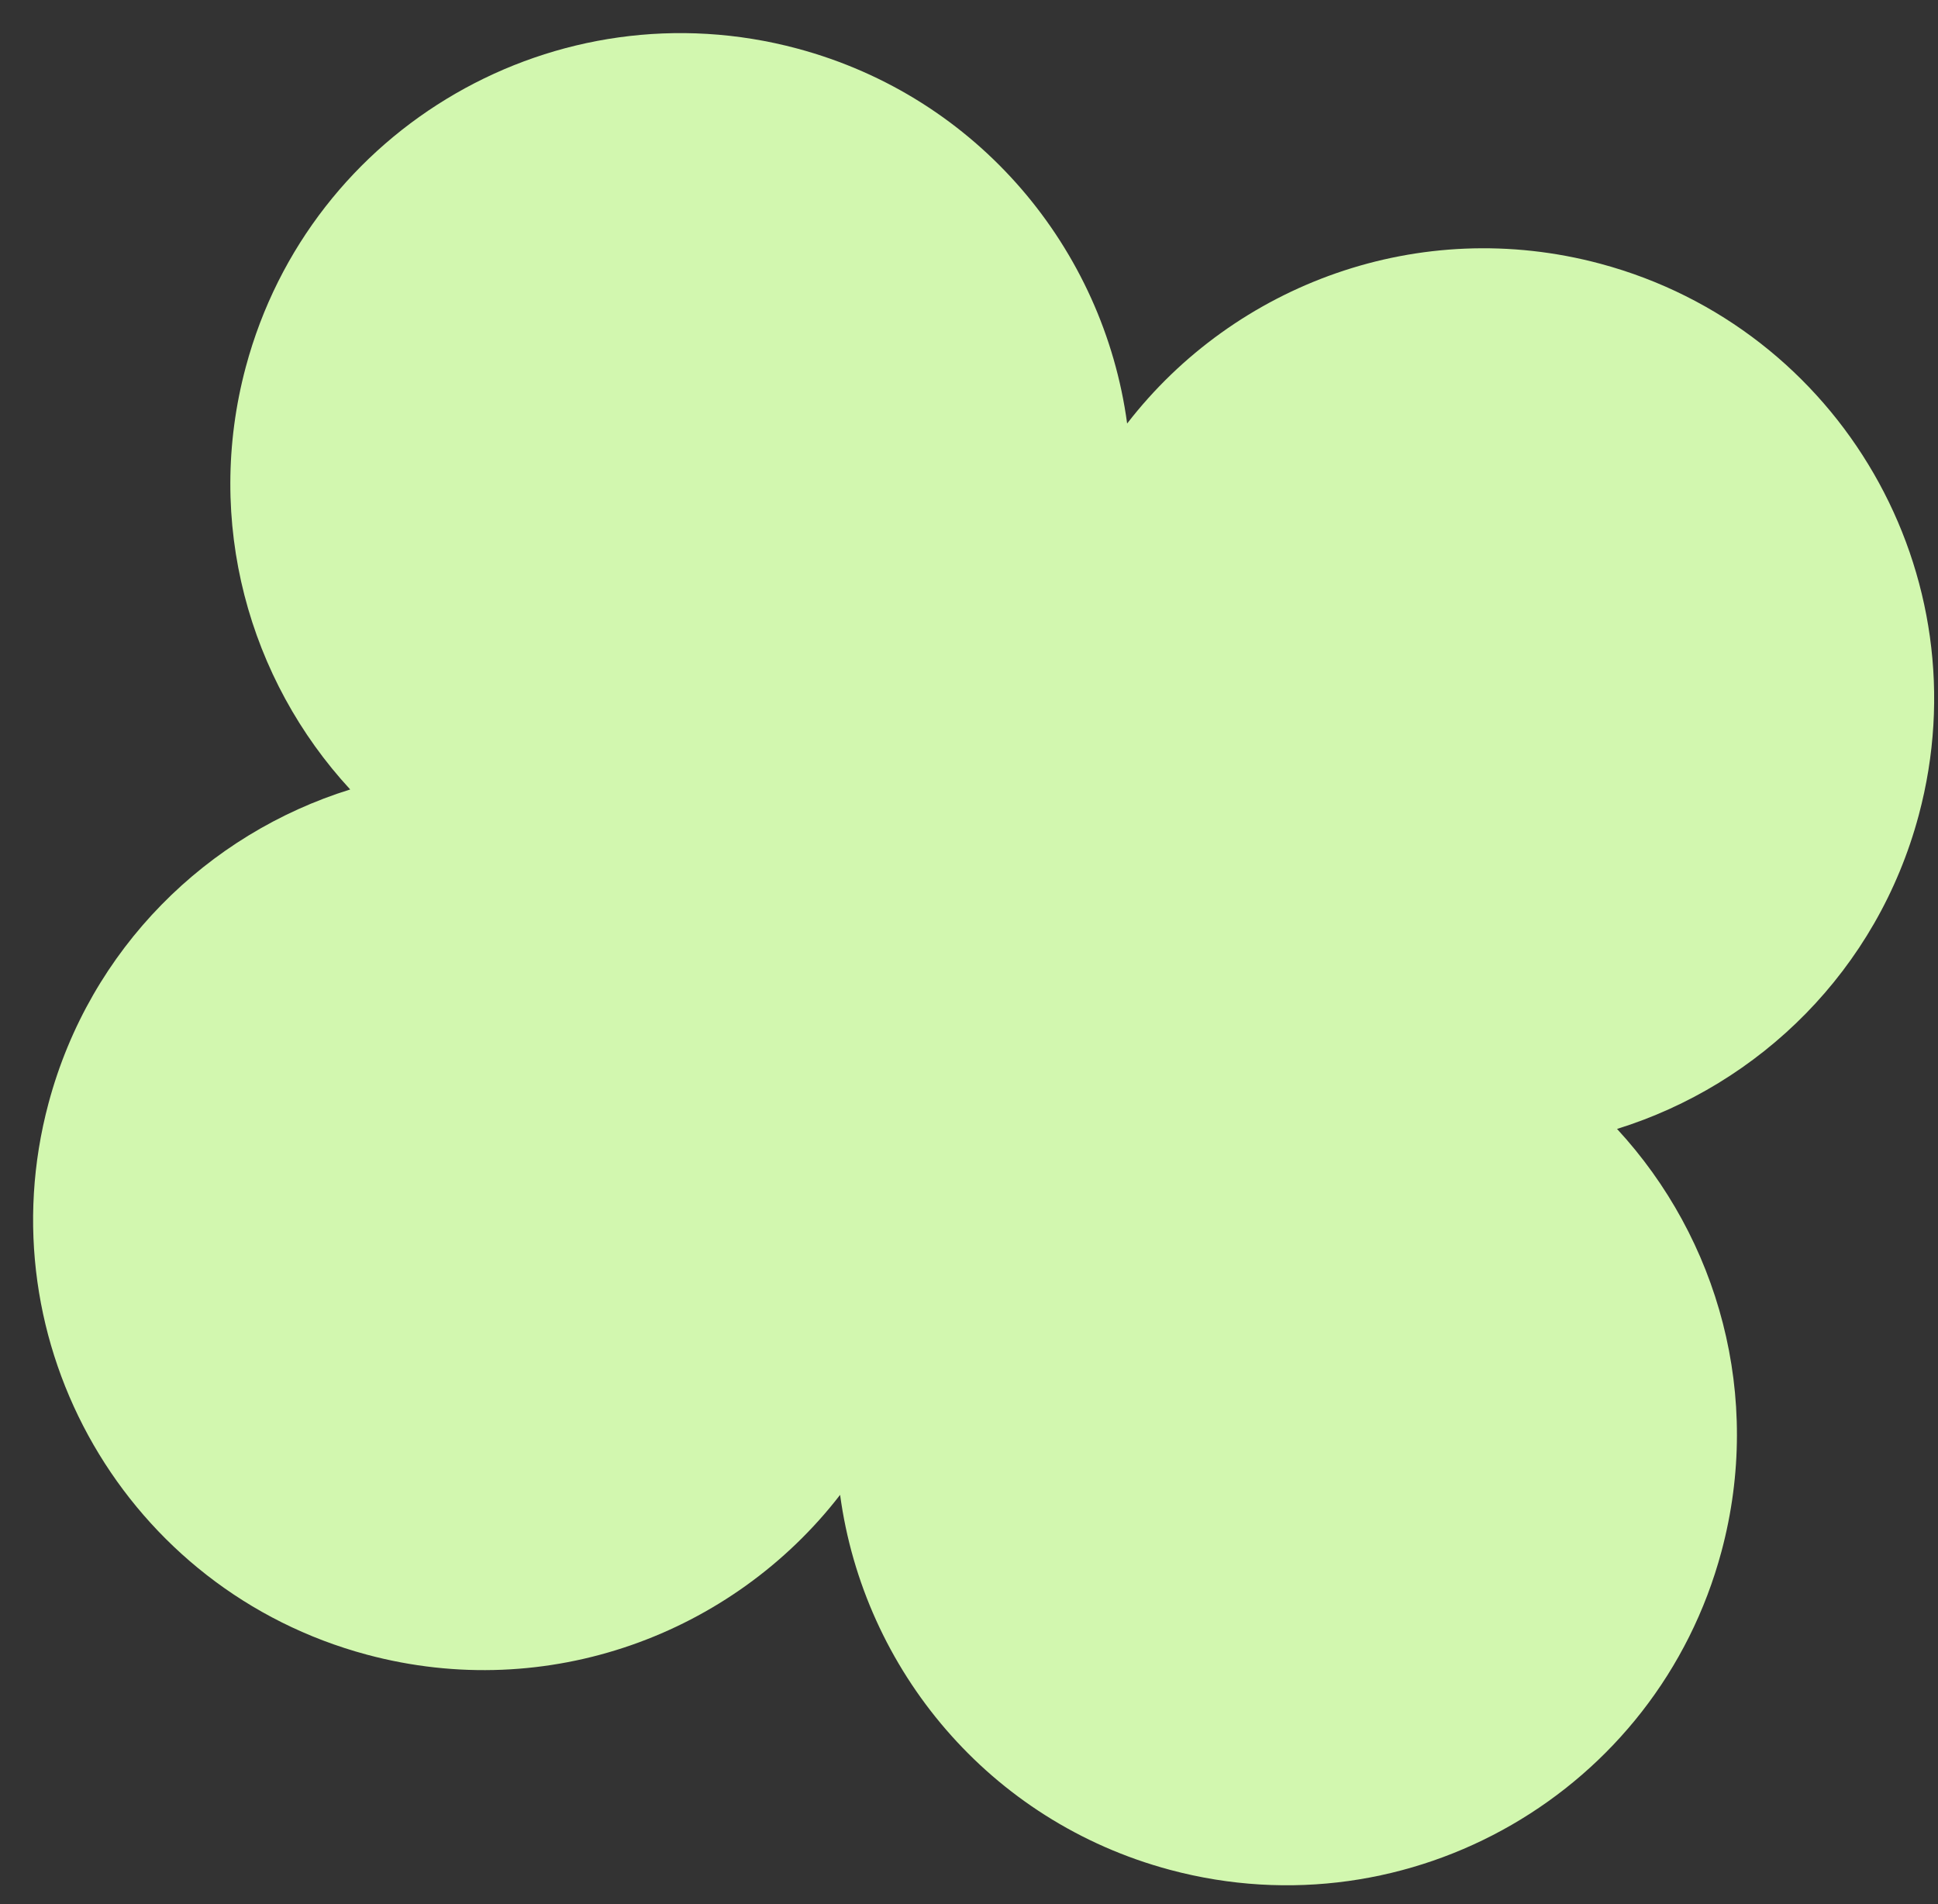
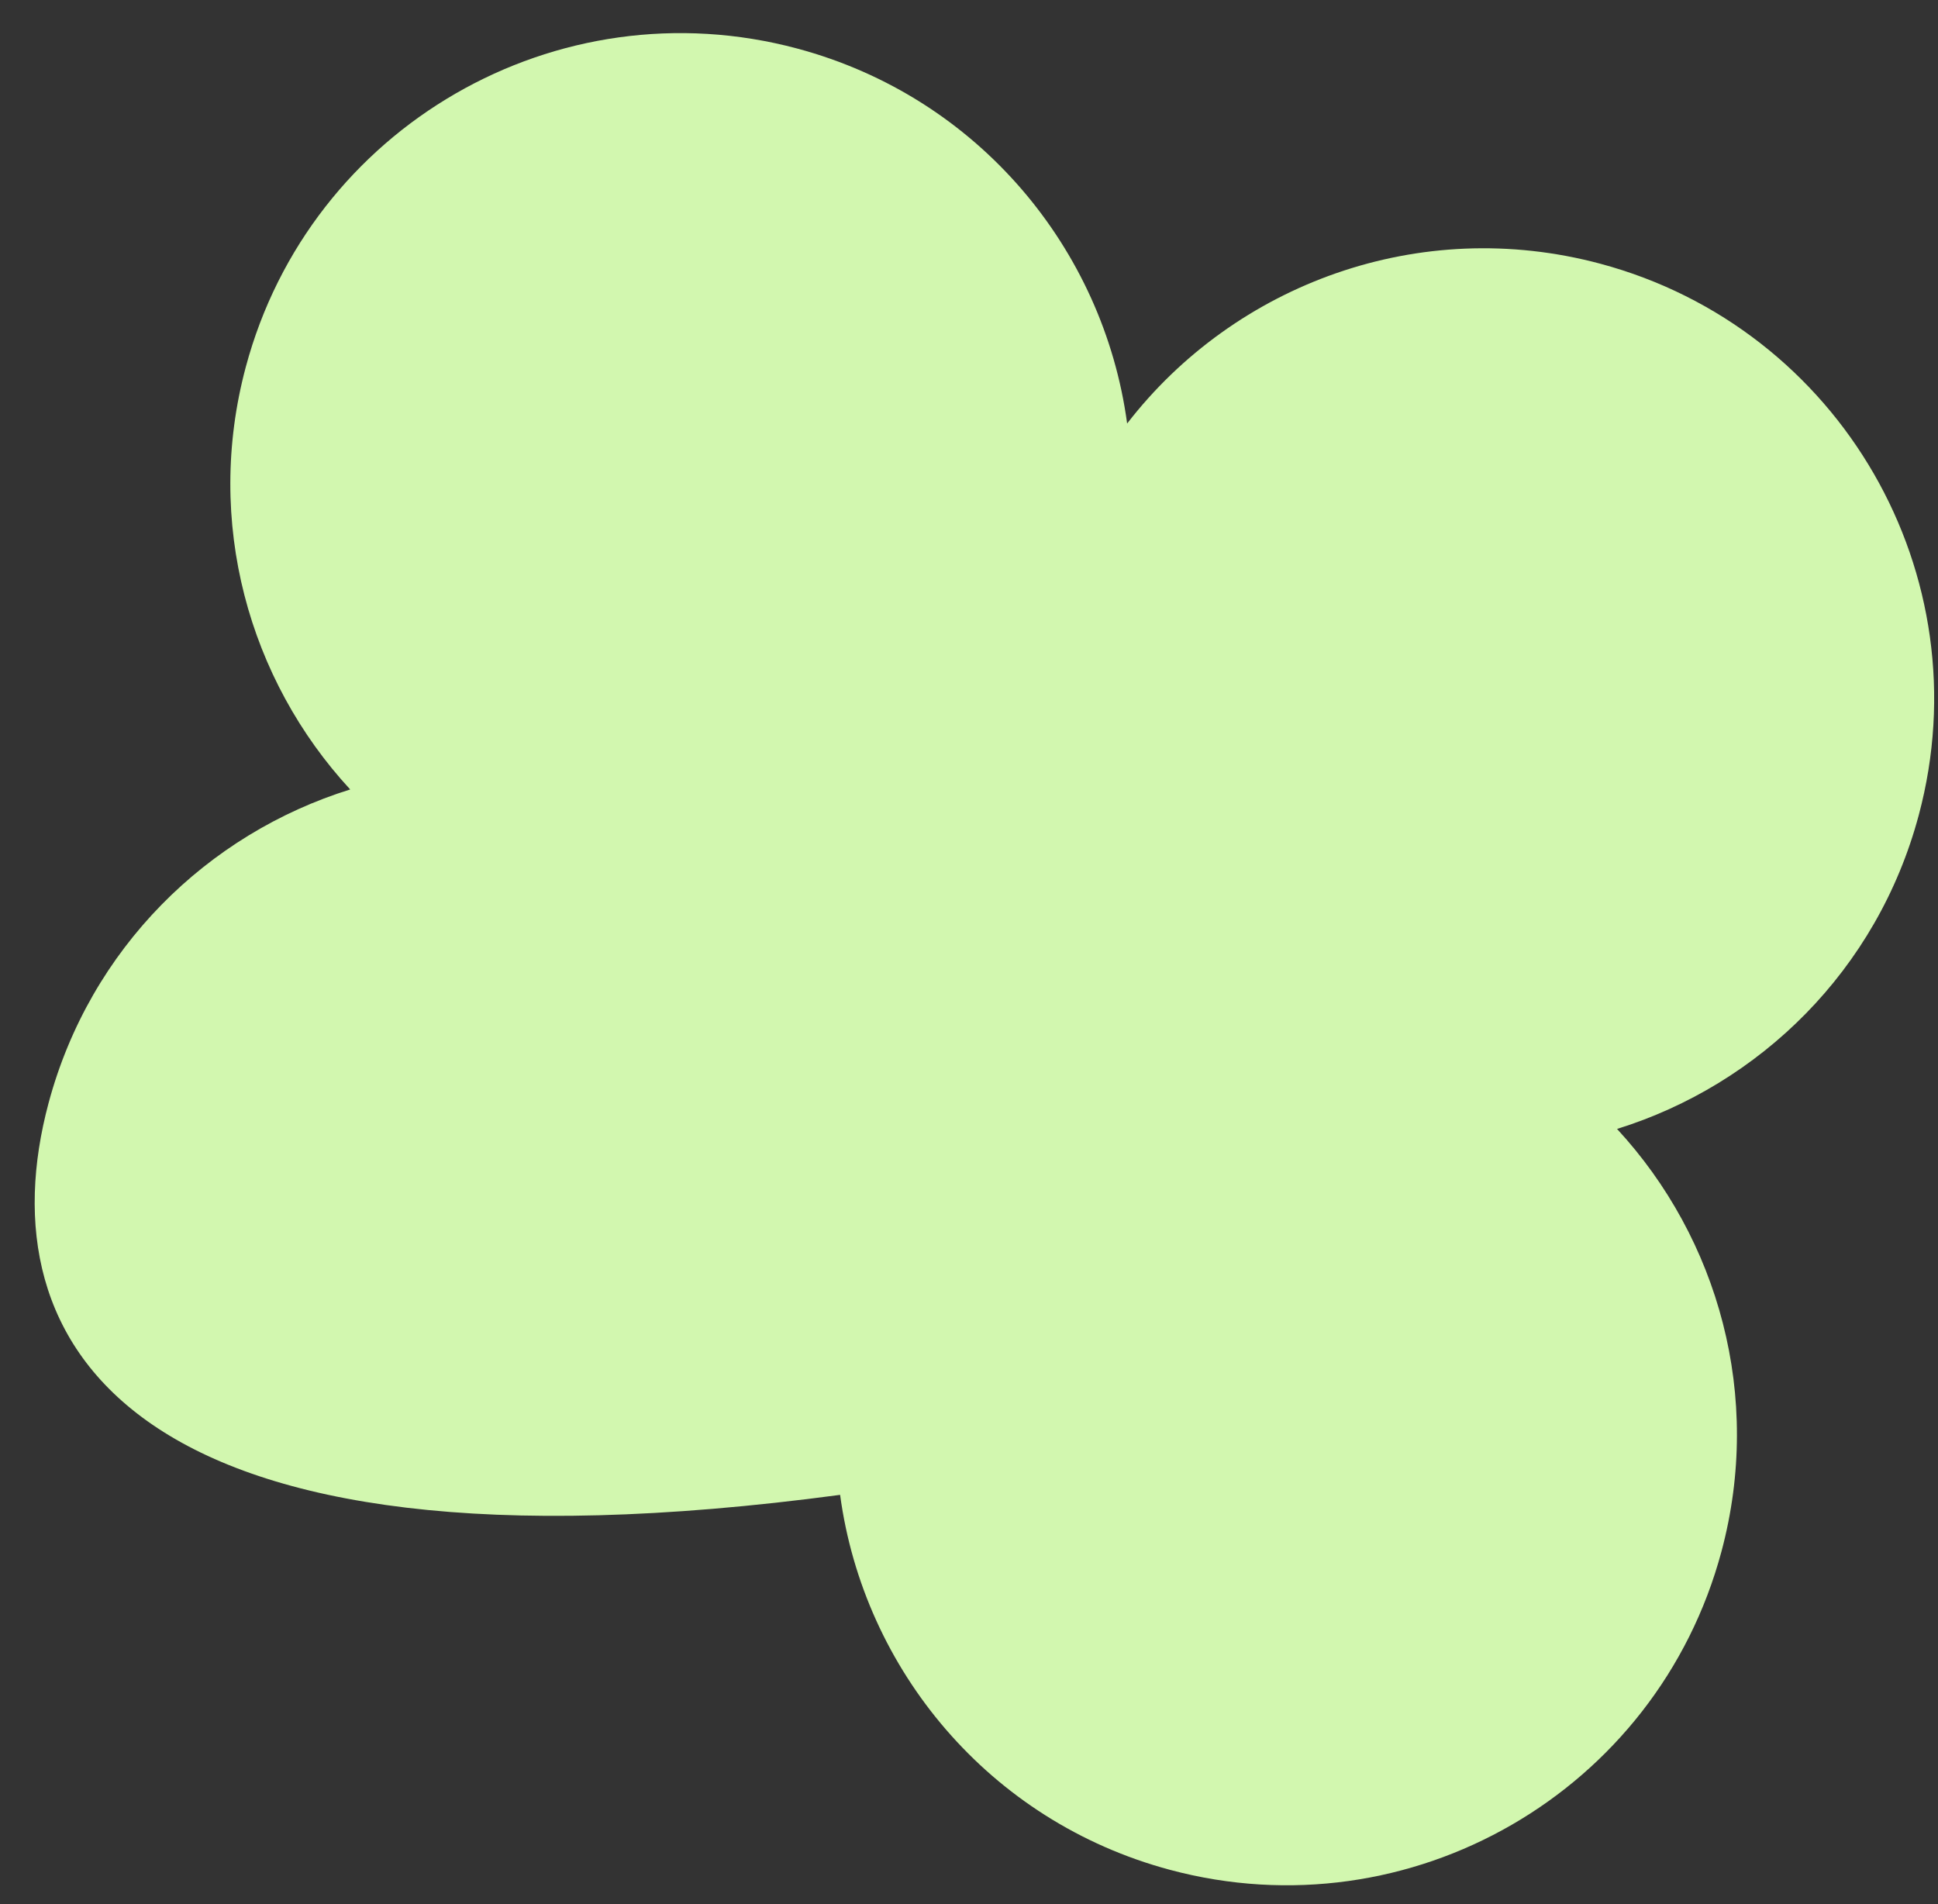
<svg xmlns="http://www.w3.org/2000/svg" width="57" height="56" viewBox="0 0 57 56" fill="none">
  <rect x="0" y="0" width="57" height="56" fill="#333333" stroke="none" />
-   <path fill-rule="evenodd" clip-rule="evenodd" d="M10.3 23.218C7.319 19.991 6.008 15.351 7.229 10.793C9.122 3.728 16.384 -0.465 23.45 1.428C28.768 2.853 32.459 7.32 33.151 12.456C36.319 8.355 41.749 6.331 47.068 7.756C54.133 9.649 58.326 16.912 56.433 23.977C55.212 28.535 51.756 31.897 47.56 33.202C50.542 36.429 51.853 41.069 50.632 45.627C48.739 52.692 41.476 56.885 34.411 54.992C29.092 53.567 25.402 49.099 24.709 43.964C21.542 48.065 16.111 50.089 10.793 48.664C3.728 46.77 -0.465 39.508 1.428 32.443C2.649 27.885 6.105 24.523 10.3 23.218Z" fill="#D2F7AF" />
+   <path fill-rule="evenodd" clip-rule="evenodd" d="M10.3 23.218C7.319 19.991 6.008 15.351 7.229 10.793C9.122 3.728 16.384 -0.465 23.45 1.428C28.768 2.853 32.459 7.32 33.151 12.456C36.319 8.355 41.749 6.331 47.068 7.756C54.133 9.649 58.326 16.912 56.433 23.977C55.212 28.535 51.756 31.897 47.56 33.202C50.542 36.429 51.853 41.069 50.632 45.627C48.739 52.692 41.476 56.885 34.411 54.992C29.092 53.567 25.402 49.099 24.709 43.964C3.728 46.77 -0.465 39.508 1.428 32.443C2.649 27.885 6.105 24.523 10.3 23.218Z" fill="#D2F7AF" />
</svg>